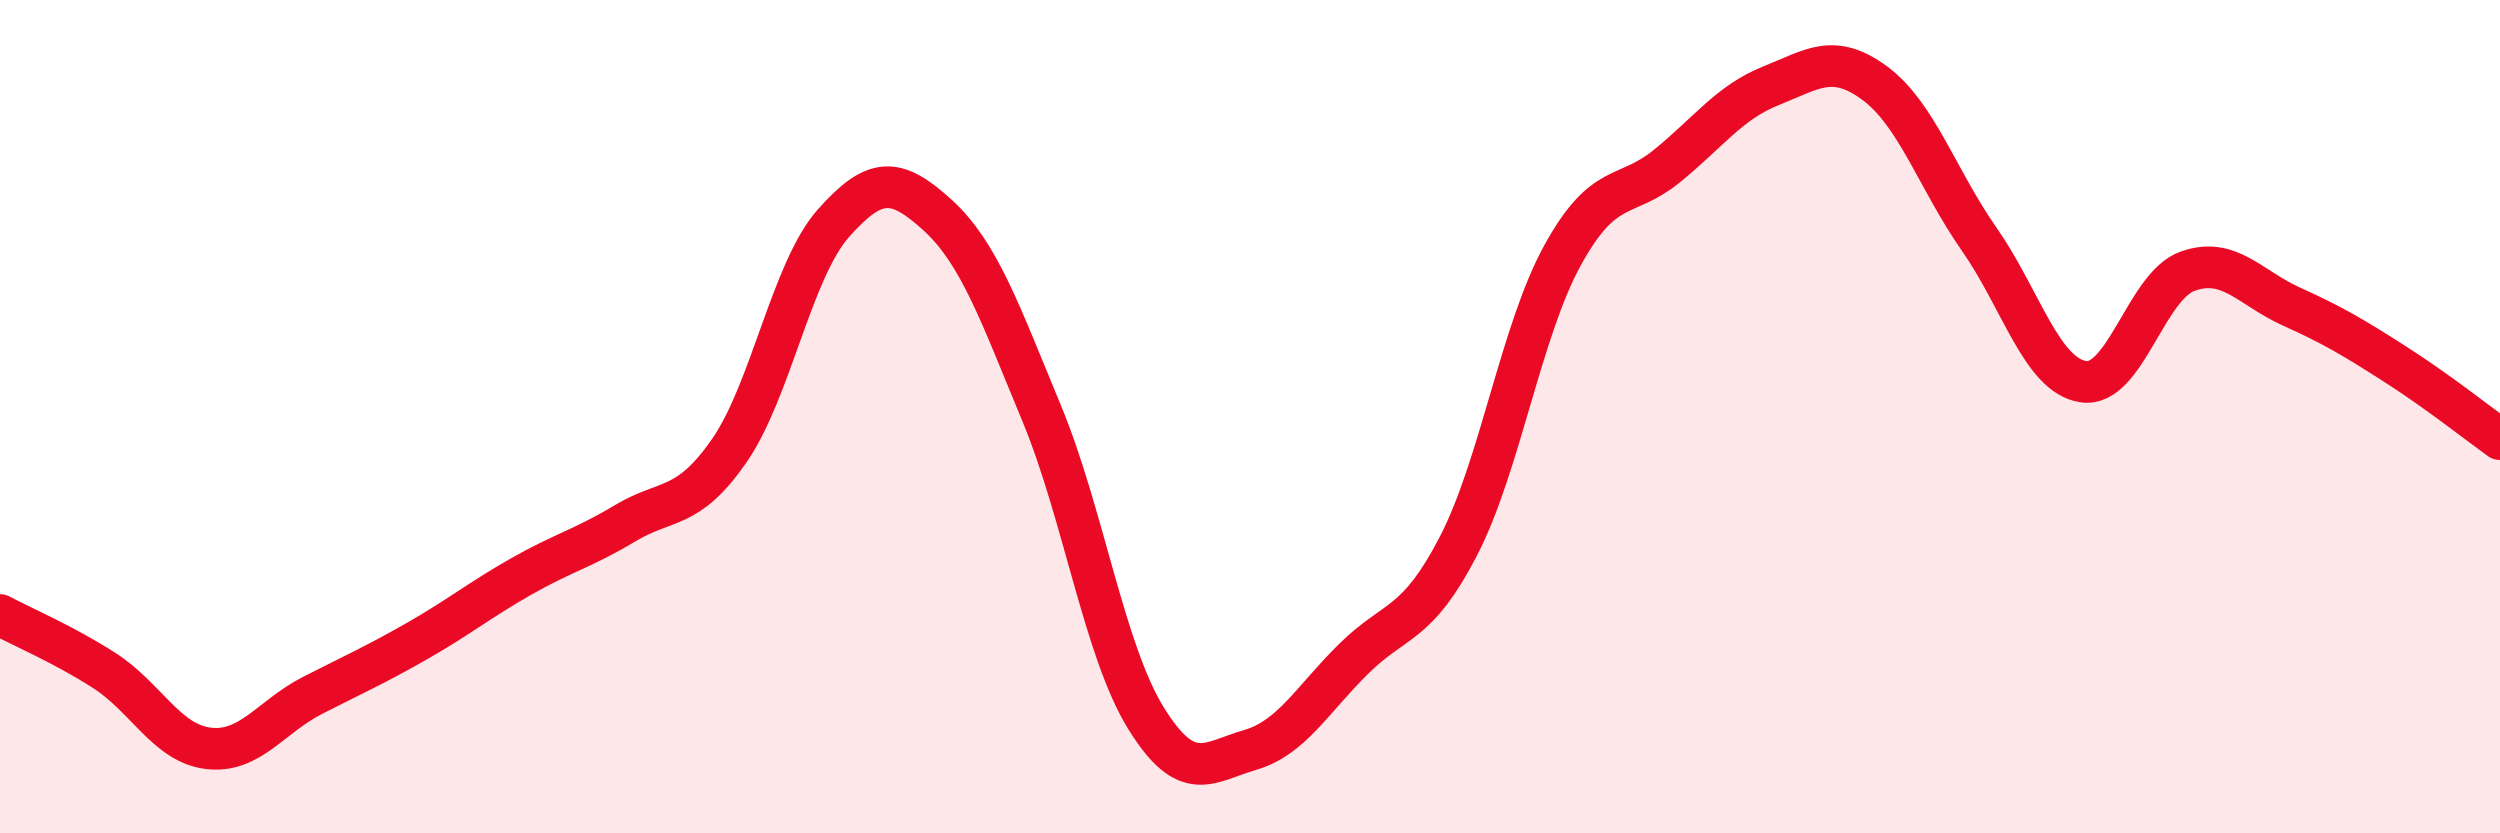
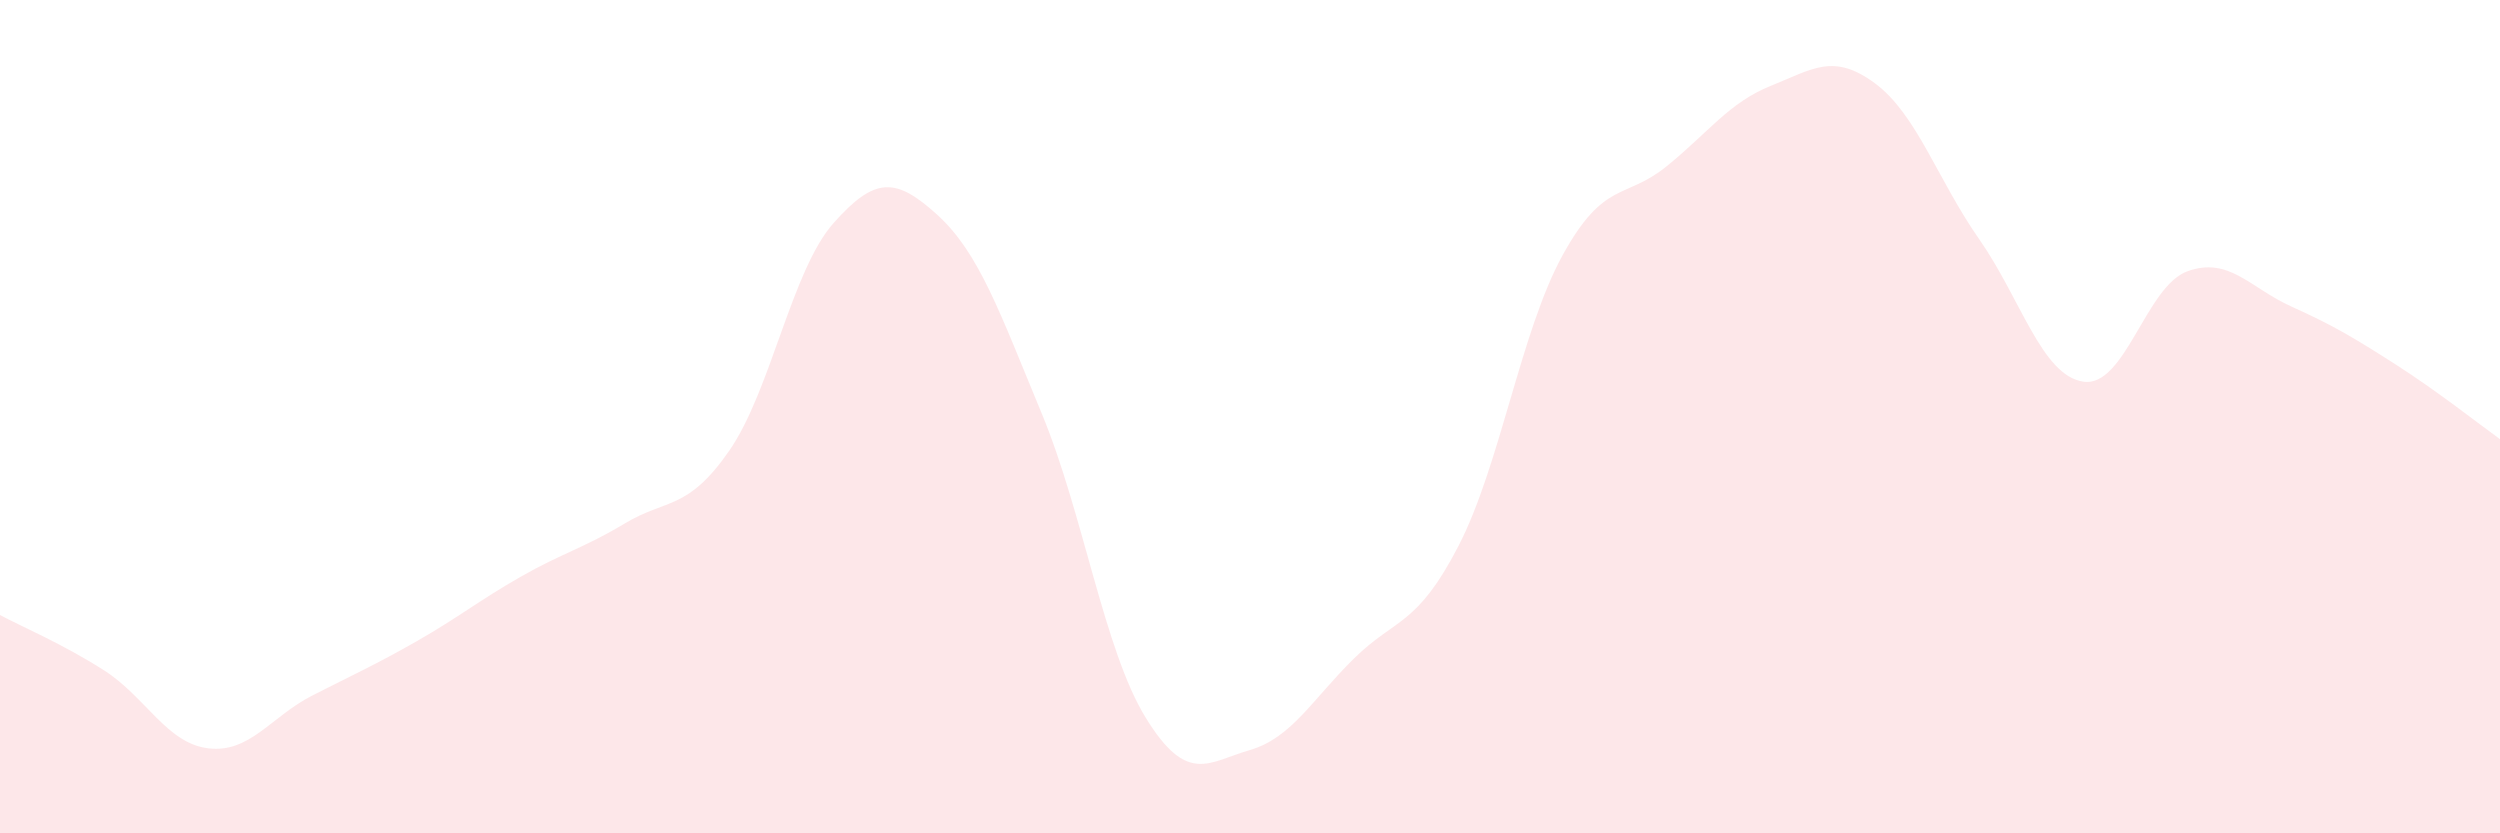
<svg xmlns="http://www.w3.org/2000/svg" width="60" height="20" viewBox="0 0 60 20">
  <path d="M 0,14.76 C 0.5,15.03 1.5,15.45 2.5,16.09 C 3.5,16.73 4,17.84 5,17.96 C 6,18.08 6.5,17.2 7.5,16.69 C 8.5,16.18 9,15.96 10,15.39 C 11,14.82 11.5,14.41 12.5,13.84 C 13.5,13.27 14,13.16 15,12.56 C 16,11.96 16.5,12.26 17.5,10.82 C 18.5,9.38 19,6.49 20,5.36 C 21,4.23 21.5,4.25 22.5,5.16 C 23.5,6.07 24,7.51 25,9.92 C 26,12.33 26.5,15.61 27.5,17.23 C 28.5,18.85 29,18.29 30,18 C 31,17.71 31.5,16.78 32.5,15.8 C 33.5,14.82 34,15.04 35,13.11 C 36,11.18 36.5,7.95 37.5,6.13 C 38.5,4.31 39,4.8 40,3.99 C 41,3.18 41.5,2.46 42.5,2.06 C 43.5,1.66 44,1.26 45,2 C 46,2.74 46.5,4.31 47.5,5.74 C 48.5,7.17 49,9.01 50,9.16 C 51,9.31 51.5,6.87 52.5,6.51 C 53.5,6.15 54,6.91 55,7.36 C 56,7.81 56.5,8.11 57.5,8.75 C 58.5,9.39 59.5,10.18 60,10.54L60 20L0 20Z" fill="#EB0A25" opacity="0.1" stroke-linecap="round" stroke-linejoin="round" />
-   <path d="M 0,14.76 C 0.5,15.03 1.5,15.45 2.5,16.09 C 3.5,16.73 4,17.84 5,17.96 C 6,18.08 6.5,17.2 7.5,16.69 C 8.5,16.18 9,15.96 10,15.39 C 11,14.82 11.5,14.41 12.5,13.84 C 13.5,13.27 14,13.16 15,12.56 C 16,11.96 16.5,12.26 17.5,10.82 C 18.5,9.38 19,6.49 20,5.36 C 21,4.23 21.5,4.25 22.5,5.16 C 23.5,6.07 24,7.51 25,9.92 C 26,12.33 26.5,15.61 27.5,17.23 C 28.5,18.85 29,18.29 30,18 C 31,17.71 31.5,16.78 32.5,15.8 C 33.5,14.82 34,15.04 35,13.11 C 36,11.18 36.5,7.95 37.5,6.13 C 38.5,4.31 39,4.8 40,3.99 C 41,3.18 41.5,2.46 42.5,2.06 C 43.5,1.66 44,1.26 45,2 C 46,2.74 46.5,4.31 47.5,5.74 C 48.5,7.17 49,9.01 50,9.16 C 51,9.31 51.5,6.87 52.5,6.51 C 53.5,6.15 54,6.91 55,7.36 C 56,7.81 56.5,8.11 57.5,8.75 C 58.5,9.39 59.5,10.18 60,10.54" stroke="#EB0A25" stroke-width="1" fill="none" stroke-linecap="round" stroke-linejoin="round" />
</svg>